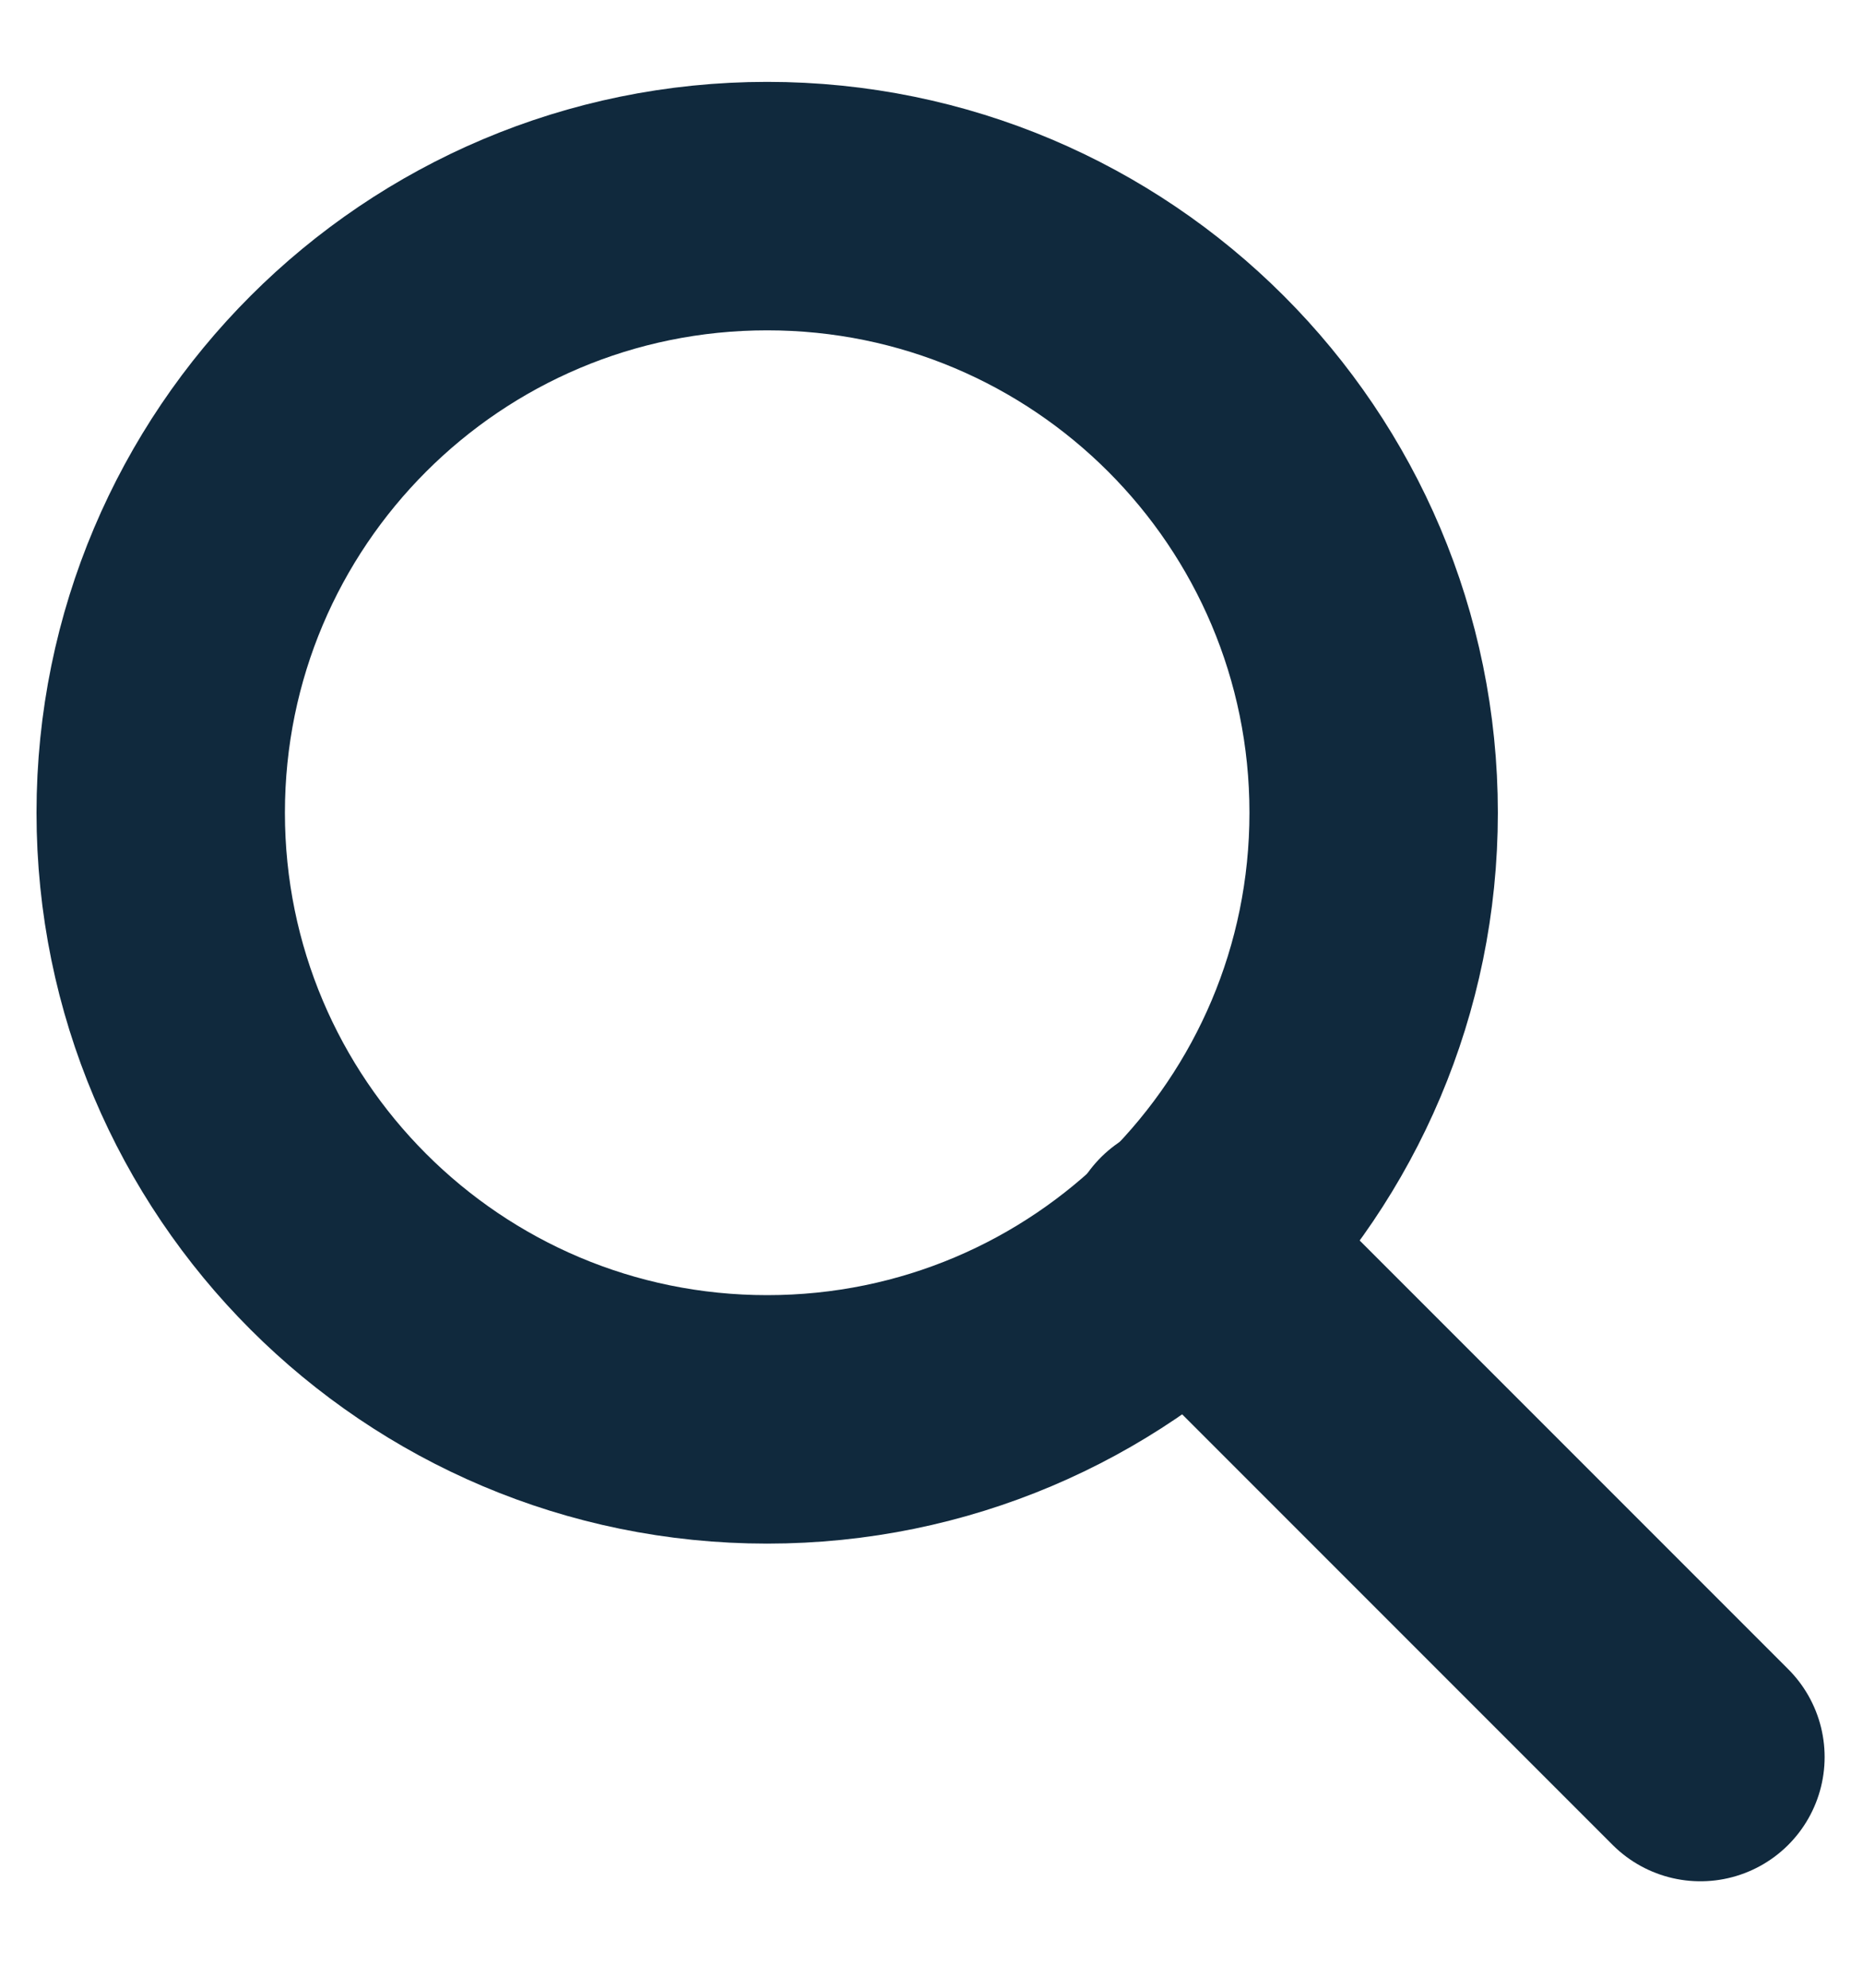
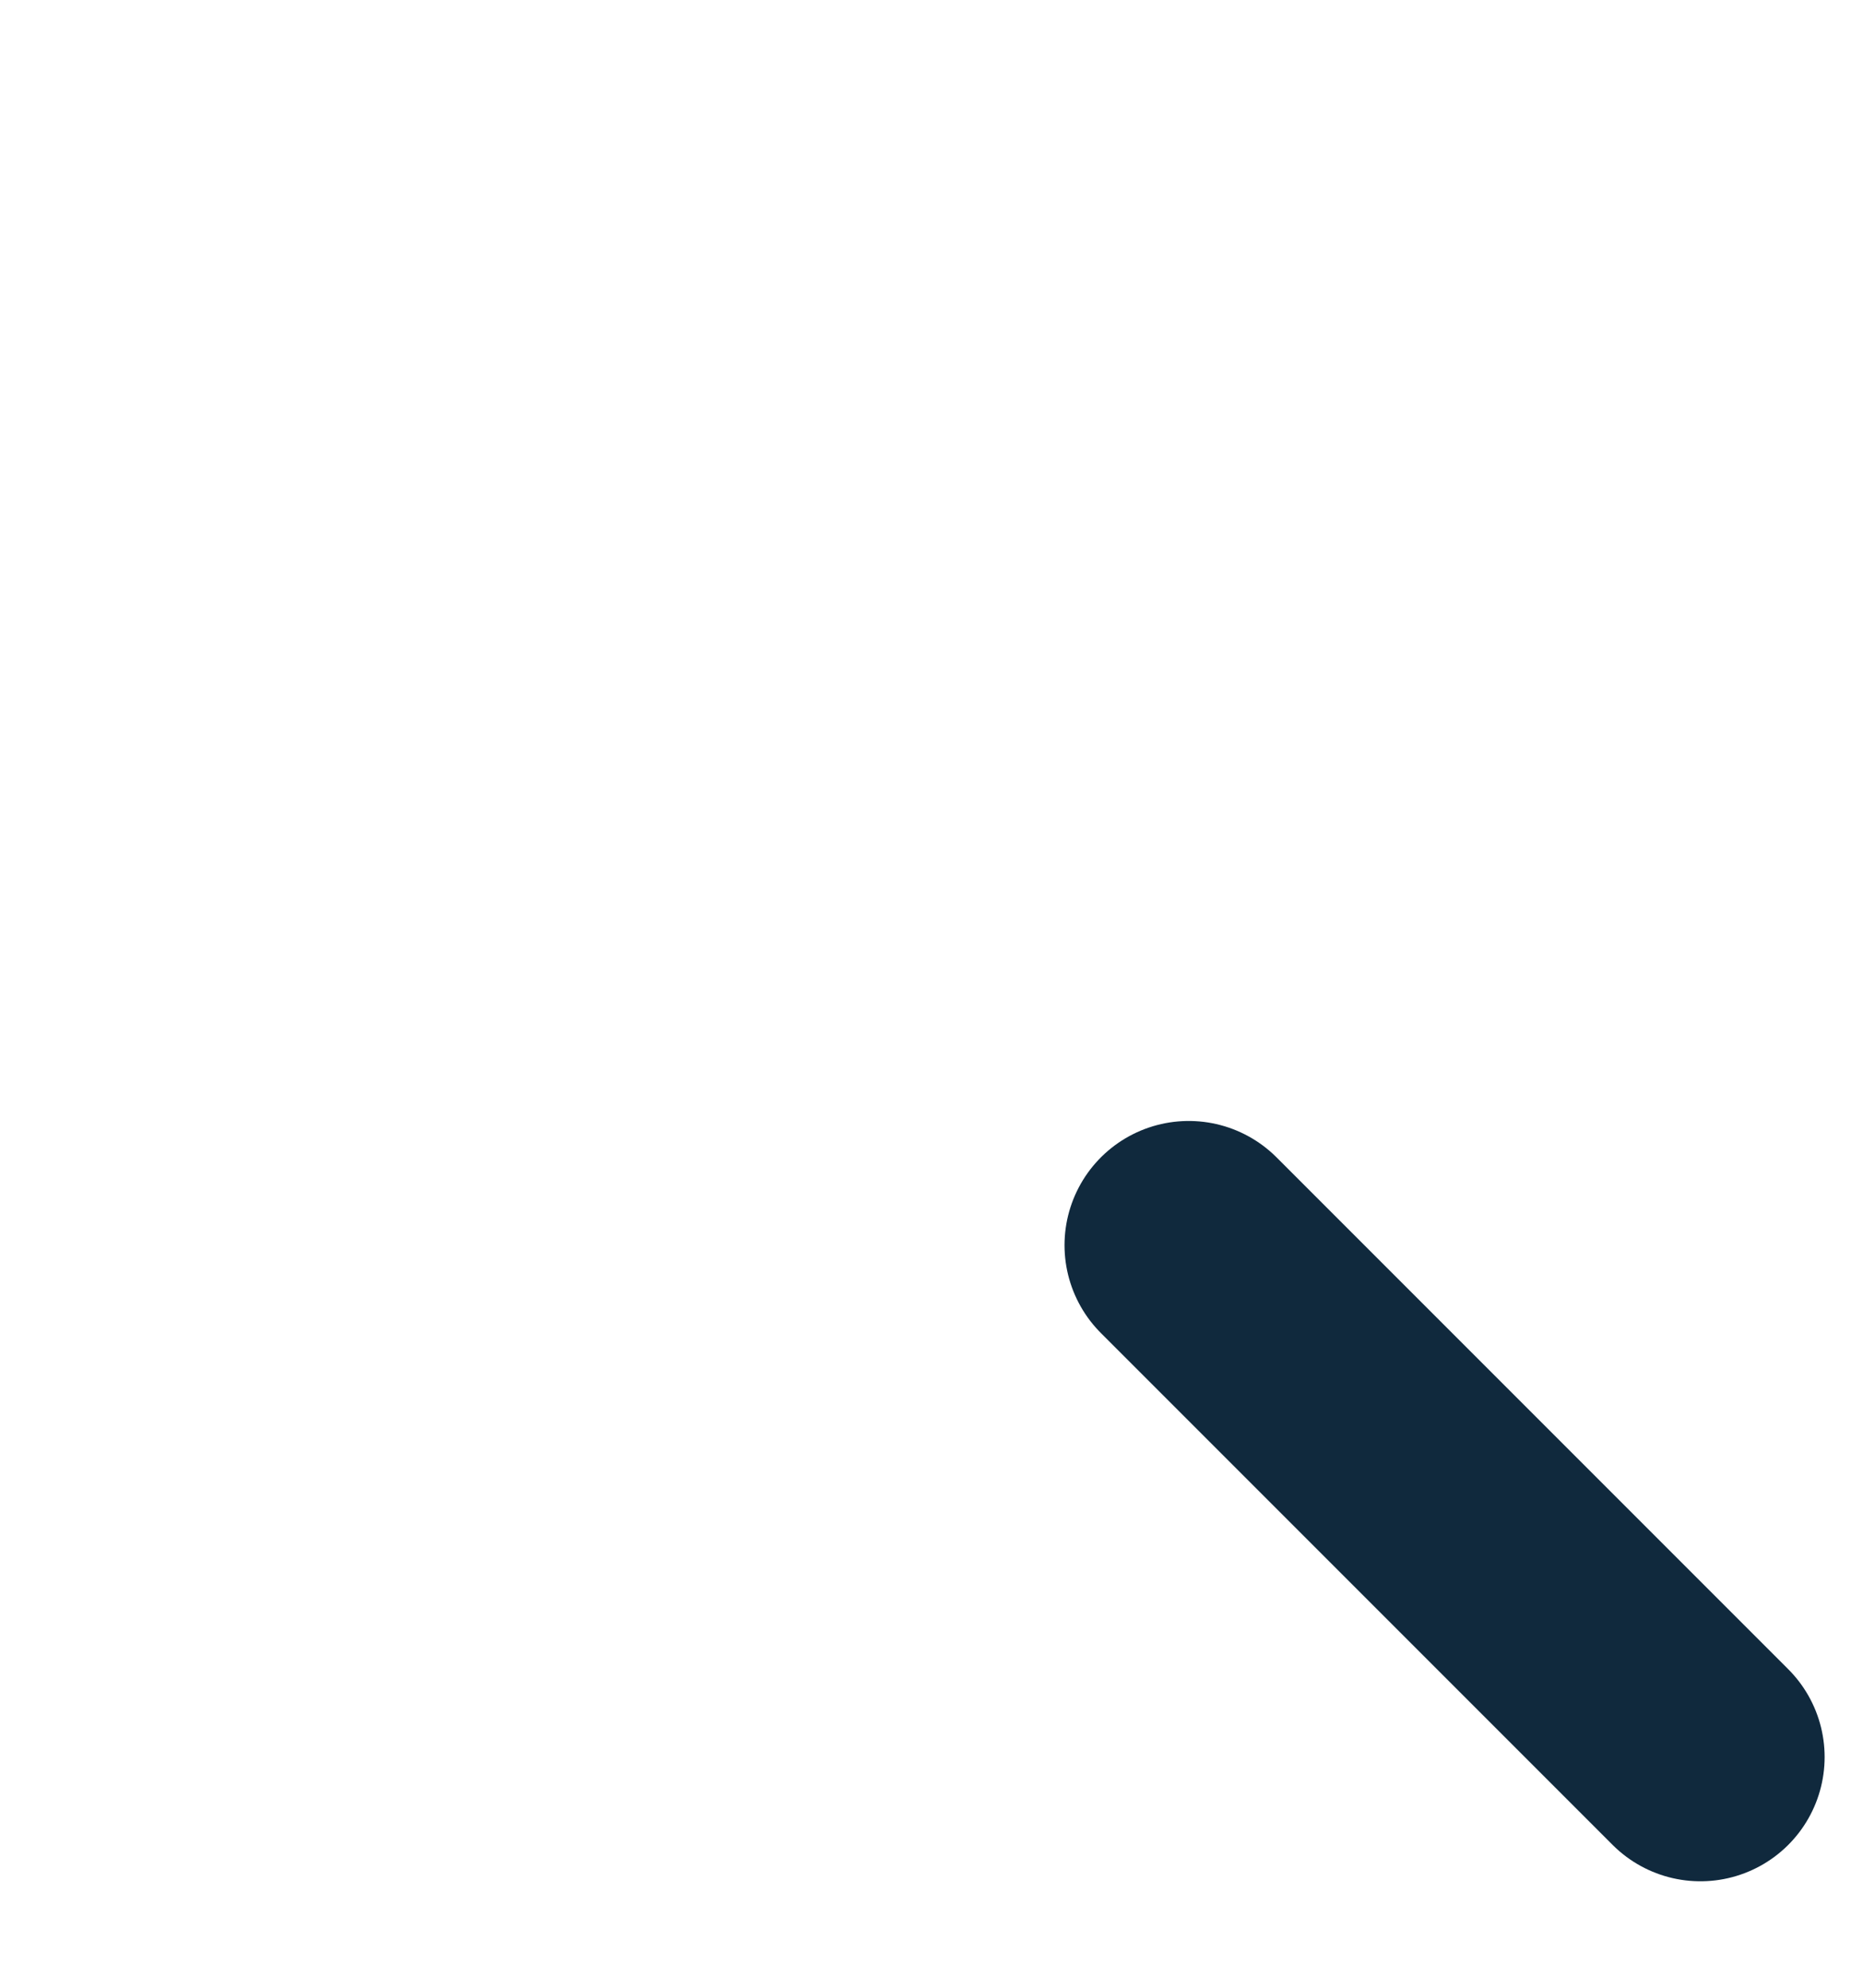
<svg xmlns="http://www.w3.org/2000/svg" width="15" height="16" viewBox="0 0 15 16" fill="none">
-   <path d="M6.177 11.425C8.874 11.425 11.06 9.239 11.06 6.542C11.06 3.845 8.874 1.659 6.177 1.659C3.48 1.659 1.294 3.845 1.294 6.542C1.294 9.239 3.48 11.425 6.177 11.425Z" stroke="#10293D" stroke-width="2" stroke-miterlimit="10" stroke-linecap="round" />
  <path d="M13.691 14.143L9.571 10.023" stroke="#10293D" stroke-width="2" stroke-miterlimit="10" stroke-linecap="round" />
</svg>